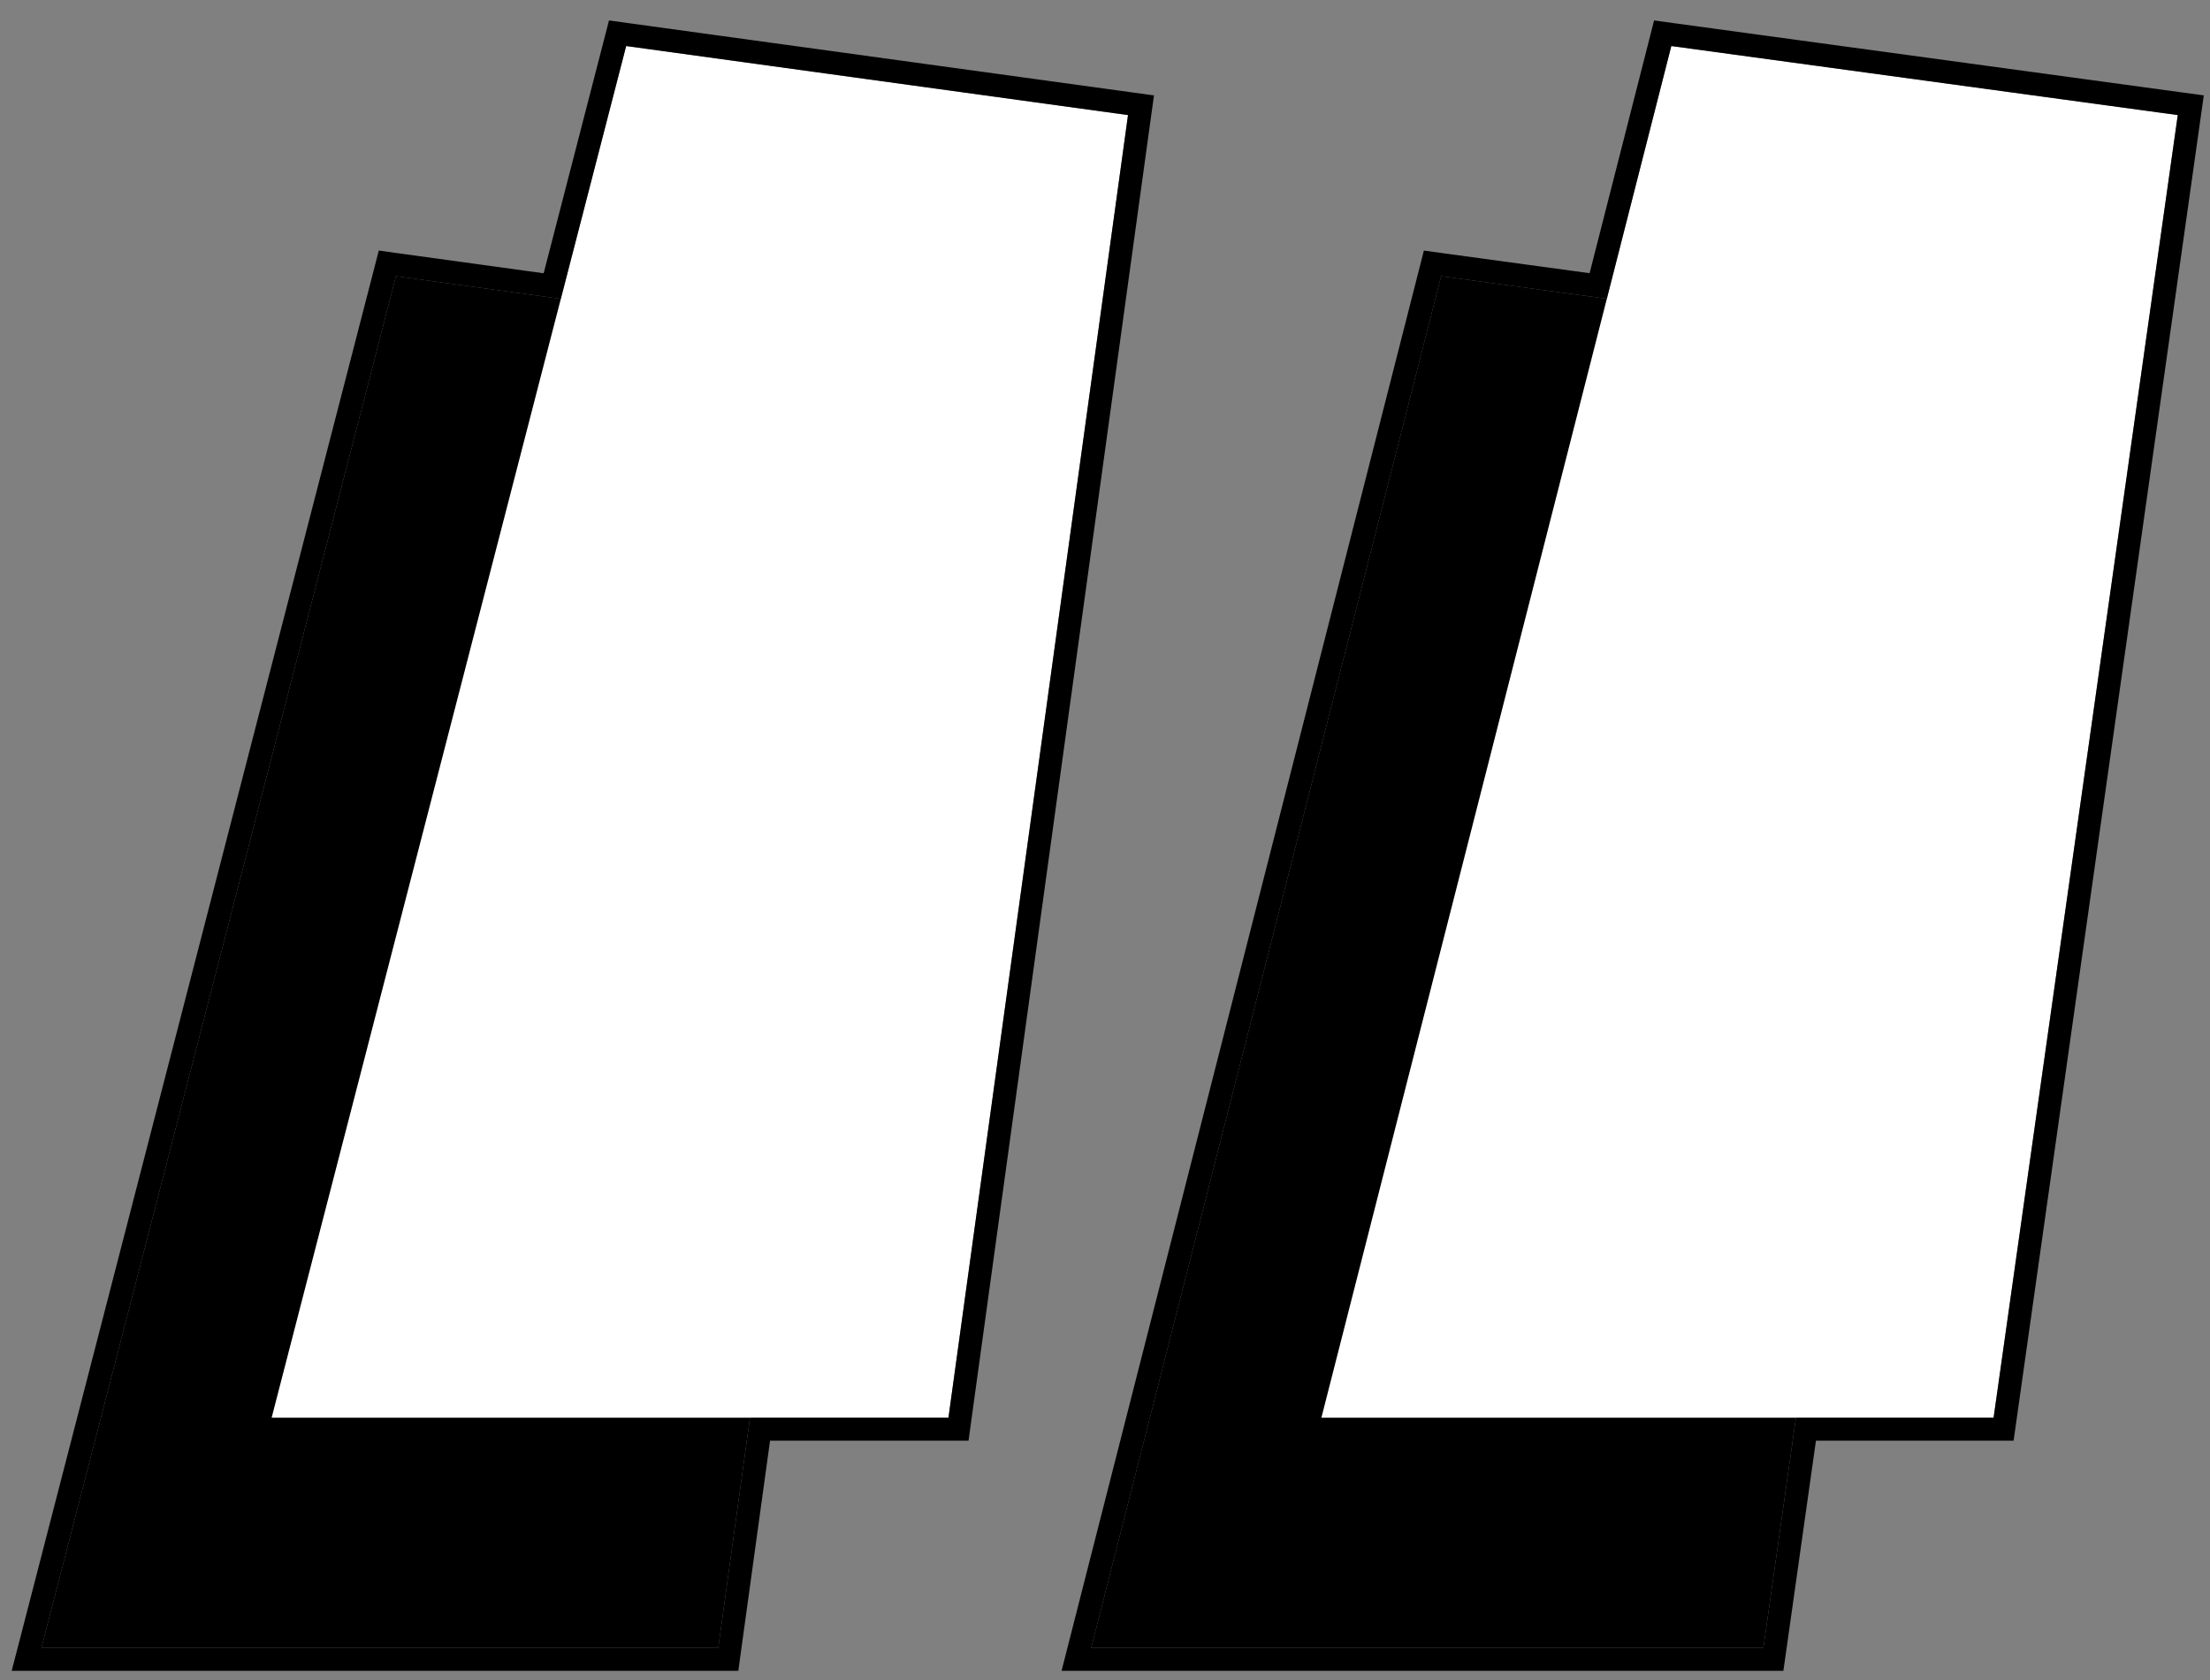
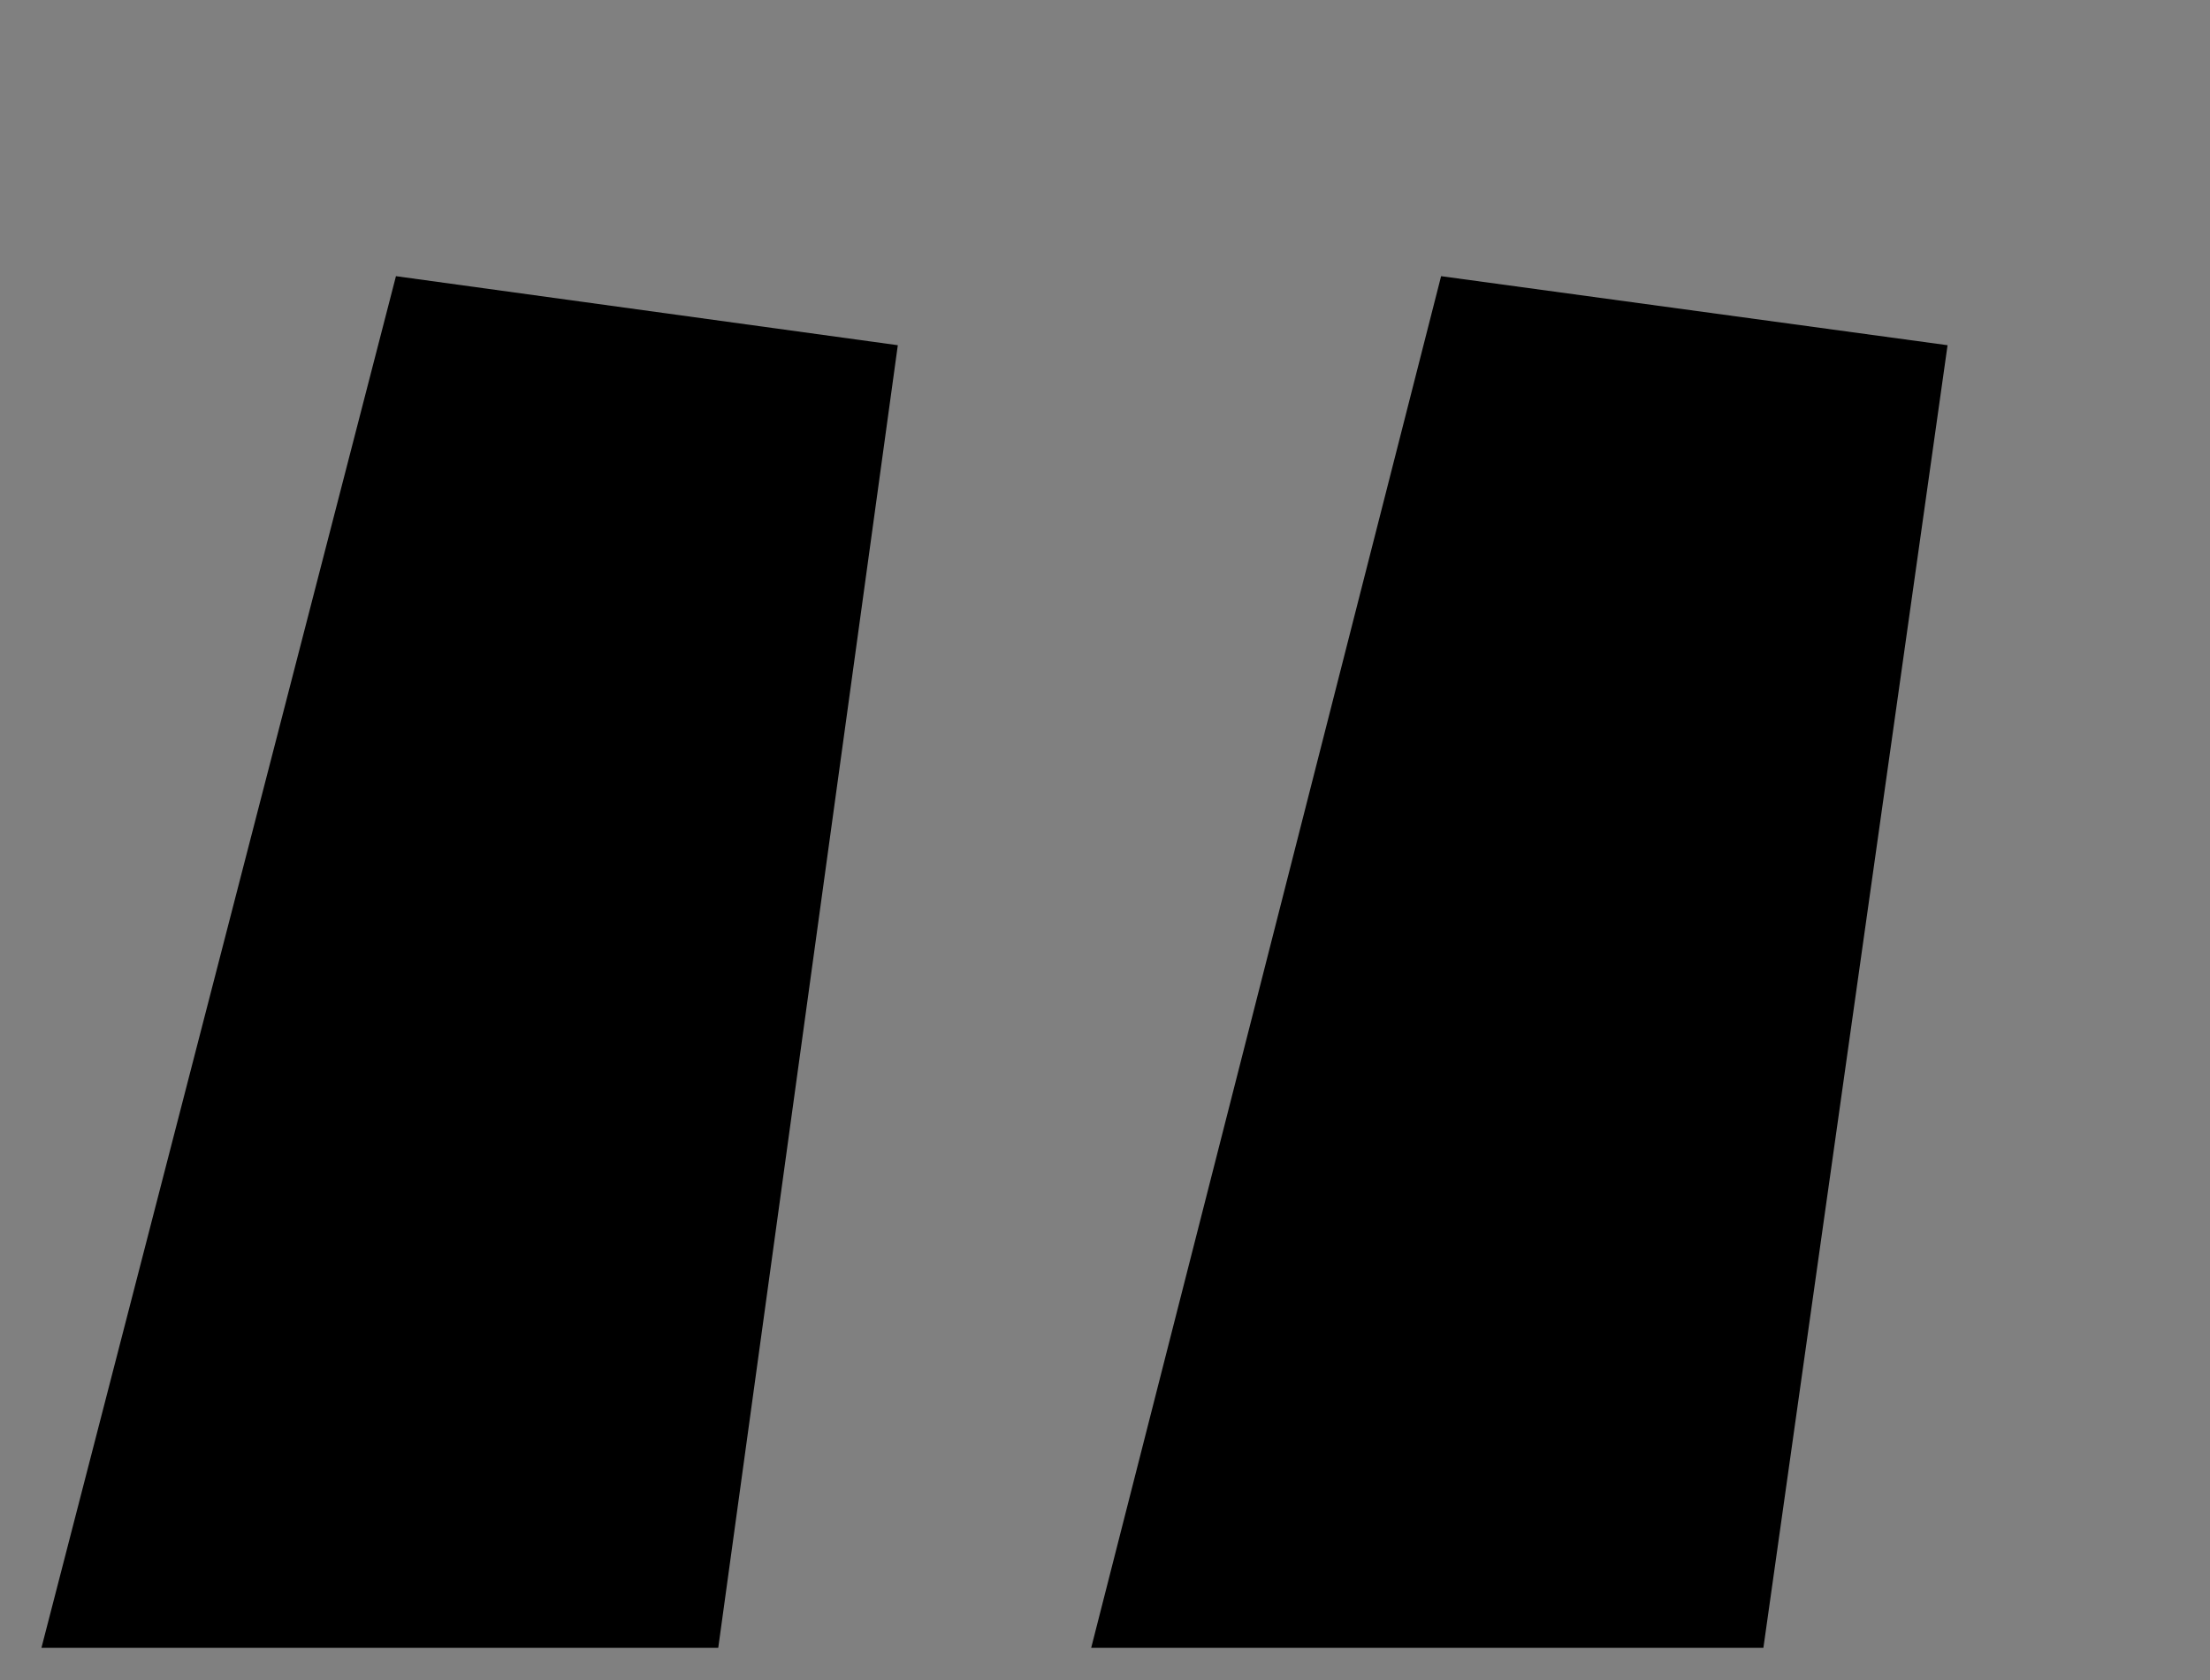
<svg xmlns="http://www.w3.org/2000/svg" width="96" height="73" viewBox="0 0 96 73" fill="none">
  <rect x="0" y="0" width="96" height="73" fill="#808080" stroke="none" />
  <path d="M47.4 71.6L62.6 12L84.6 15L76.6 71.6H47.4ZM1.8 71.6L17.2 12L39 15L31.2 71.6H1.8Z" fill="black" />
-   <path d="M57.4 61.6L72.6 2L94.6 5L86.6 61.6H57.4ZM11.8 61.6L27.2 2L49 5L41.2 61.6H11.8Z" fill="white" />
-   <path d="M46.916 71.476L46.757 72.1H47.4H76.6H77.034L77.095 71.67L78.448 62.1H86.6H87.034L87.095 61.67L95.095 5.07L95.165 4.572L94.668 4.505L72.668 1.505L72.226 1.444L72.116 1.876L69.425 12.426L62.668 11.505L62.226 11.444L62.116 11.876L46.916 71.476ZM1.316 71.475L1.154 72.1H1.8H31.2H31.636L31.695 71.668L33.014 62.1H41.2H41.636L41.695 61.668L49.495 5.068L49.564 4.573L49.068 4.505L27.268 1.505L26.827 1.444L26.716 1.875L23.989 12.43L17.268 11.505L16.827 11.444L16.716 11.875L1.316 71.475Z" stroke="black" />
</svg>